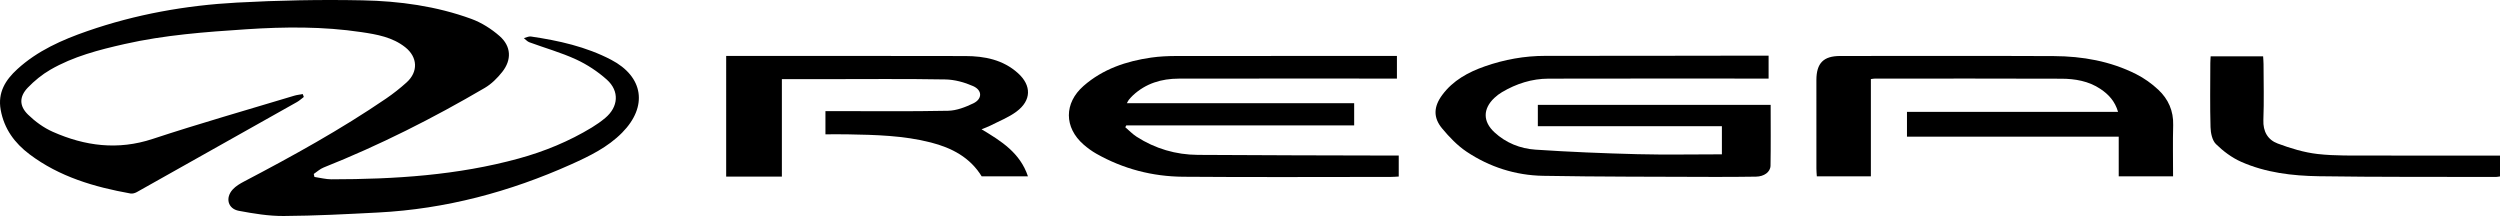
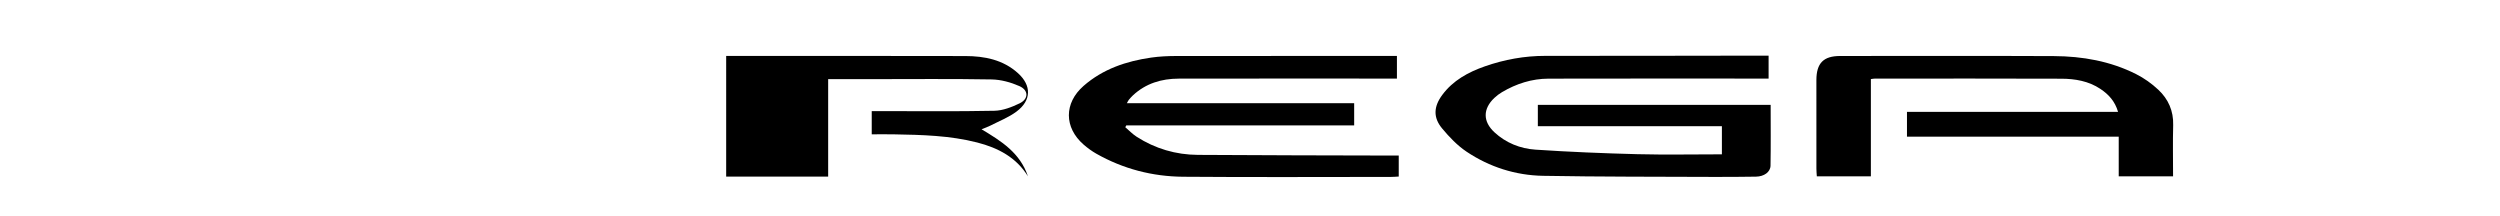
<svg xmlns="http://www.w3.org/2000/svg" id="Layer_2" data-name="Layer 2" viewBox="0 0 1678.04 144.98">
  <g id="Layer_1-2" data-name="Layer 1">
    <g>
-       <path d="m203.92,65.09c-1.52,1.14-2.93,2.47-4.56,3.39-35.82,20.2-71.66,40.36-107.53,60.46-1.22.68-2.9,1.18-4.22.94-24.29-4.36-47.71-11.18-67.78-26.31C9.85,96.06,2.77,86.51.46,73.72c-2.1-11.67,3.24-20.06,11.15-27.29,13.54-12.39,30.01-19.66,47.07-25.58C91.15,9.59,124.76,3.6,158.93,1.74,187.01.21,215.19-.35,243.3.22c24.82.5,49.55,3.87,73.06,12.46,6.84,2.5,13.47,6.7,18.97,11.52,7.85,6.88,8.22,15.98,1.75,24.12-3.25,4.09-7.2,8.05-11.66,10.66-34.79,20.4-70.73,38.53-108.24,53.47-2.39.95-4.4,2.85-6.58,4.31.15.67.31,1.34.46,2.01,3.81.55,7.63,1.58,11.44,1.58,42.41-.03,84.59-2.67,125.72-13.97,17.2-4.72,33.71-11.5,49.04-20.81,3.12-1.9,6.15-4.02,8.95-6.36,8.87-7.4,9.75-18.03,1.1-25.76-6.1-5.45-13.24-10.16-20.66-13.58-10.09-4.63-20.91-7.66-31.36-11.51-1.37-.5-2.44-1.81-3.65-2.74,1.55-.4,3.19-1.34,4.65-1.13,18.68,2.75,37.03,6.8,53.93,15.63,21.75,11.36,24.72,31.37,7.36,48.94-9.68,9.8-21.87,15.72-34.18,21.24-41.25,18.5-84.31,29.99-129.59,32.34-21.11,1.09-42.25,2.21-63.38,2.34-10.05.07-20.21-1.62-30.14-3.48-7.35-1.38-9.22-8.7-4.08-14.33,2.06-2.26,4.93-3.94,7.69-5.39,32.61-17.09,64.82-34.86,95.26-55.63,4.8-3.28,9.41-6.92,13.73-10.81,7.94-7.14,7.49-17-.88-23.63-8.59-6.8-19.01-8.6-29.39-10.15-25.67-3.85-51.48-3.62-77.28-1.92-27.42,1.81-54.84,3.82-81.75,9.92-17.24,3.91-34.38,8.31-49.81,17.24-5.53,3.2-10.69,7.42-15.13,12.03-5.75,5.99-5.83,12.24.15,18.08,4.78,4.66,10.54,8.86,16.61,11.55,21.64,9.59,43.69,12.5,67.02,4.8,31.44-10.37,63.32-19.43,95.02-29.01,1.87-.56,3.85-.75,5.78-1.11l.69,1.95Z" />
      <path d="m1187.11,37.38v15.36c-1.86,0-3.79,0-5.73,0-47.33,0-94.65-.07-141.98.05-11.2.03-21.63,3.38-31.26,9.08-1.85,1.09-3.61,2.43-5.17,3.91-7.68,7.32-7.7,15.78.1,23,7.75,7.17,17.35,10.99,27.58,11.67,22.74,1.52,45.54,2.46,68.33,3.04,18.79.48,37.61.1,56.78.1v-18.88h-123.54v-14.33h156.27c0,13.86.15,27.34-.09,40.81-.08,4.35-4.4,7.31-9.76,7.38-9.33.12-18.66.22-27.99.18-38.32-.17-76.64-.05-114.95-.74-18.45-.33-35.86-5.88-51.26-16.16-6.23-4.16-11.66-9.85-16.49-15.66-6.08-7.32-5.69-14.62.09-22.44,7.23-9.77,17.45-15.31,28.59-19.21,13.12-4.59,26.65-7.05,40.63-7.04,47.66.03,95.31-.09,142.97-.15,2.14,0,4.28,0,6.86,0Z" />
      <path d="m1279.99,91.73v-16.63h141.69c-2.09-7.18-6.38-11.76-11.83-15.4-7.92-5.3-17.01-6.83-26.21-6.87-41.82-.18-83.64-.07-125.46-.05-.64,0-1.28.15-2.42.3v65.28h-36.28c-.09-1.58-.28-3.32-.28-5.06-.02-19.84-.03-39.68-.01-59.51.01-11.42,4.76-16.21,15.97-16.21,47.81,0,95.63-.15,143.44.07,19.16.09,37.86,3.38,55.14,12.07,5.42,2.73,10.59,6.41,15.01,10.57,6.64,6.25,10.18,14.14,9.92,23.65-.31,11.31-.07,22.63-.07,34.4h-36.48v-26.61h-142.11Z" />
      <path d="m937.64,37.56v15.18c-2.16,0-4.09,0-6.01,0-46.84,0-93.67-.06-140.51.04-11.49.03-22.03,3.18-30.68,11.23-.97.91-1.85,1.91-2.71,2.93-.4.47-.63,1.07-1.37,2.35h152.58v14.88h-152.96c-.22.41-.44.83-.66,1.24,2.52,2.14,4.84,4.59,7.59,6.36,12.5,8.04,26.34,12.09,41.11,12.19,43.16.31,86.32.32,129.48.45,1.65,0,3.3,0,5.36,0v14.09c-1.71.09-3.46.25-5.2.25-46.5.01-93.01.27-139.51-.11-20.59-.17-40.22-5.24-58.28-15.48-3.02-1.71-5.88-3.81-8.51-6.09-13.18-11.47-13.22-27.88-.05-39.4,13-11.37,28.68-16.61,45.42-19.02,5.58-.8,11.28-1.05,16.93-1.06,47.17-.08,94.34-.05,141.51-.05,1.98,0,3.96,0,6.45,0Z" />
-       <path d="m524.8,118.56h-37.38V37.56c1.87,0,3.49,0,5.12,0,51.81,0,103.62-.08,155.44.06,12.87.03,25.28,2.46,35.27,11.46,9.25,8.33,9.08,18.33-.93,25.79-5.25,3.92-11.6,6.38-17.5,9.41-1.74.9-3.61,1.52-5.99,2.5,13.31,7.96,25.86,15.81,31.14,31.57h-31.07c-7.77-12.69-20.03-19.1-34.04-22.7-18.37-4.72-37.21-5.14-56.03-5.48-4.81-.09-9.62-.01-14.78-.01v-15.58c1.83,0,3.61,0,5.39,0,25.66,0,51.32.3,76.96-.23,5.7-.12,11.66-2.45,16.91-4.98,6.12-2.95,6.12-8.82-.17-11.59-5.77-2.54-12.35-4.35-18.61-4.46-26.81-.48-53.64-.2-80.46-.2-9.61,0-19.22,0-29.26,0v65.43Z" />
-       <path d="m1678.04,104.43v13.98c-1.08.15-1.88.36-2.68.36-39.64-.1-79.28.12-118.9-.48-17.82-.27-35.68-2.37-52.2-9.7-6.2-2.75-12.01-7.1-16.87-11.87-2.54-2.49-3.54-7.45-3.65-11.34-.41-14.32-.16-28.66-.14-42.99,0-1.45.14-2.9.22-4.58h35.22c.09,1.7.27,3.44.28,5.19.03,12.5.38,25.01-.11,37.49-.31,7.82,2.99,13.37,9.62,15.85,8.62,3.22,17.69,5.99,26.78,7.03,11.86,1.35,23.93.98,35.91,1.03,26.98.12,53.96.04,80.94.04,1.78,0,3.56,0,5.59,0Z" />
+       <path d="m524.8,118.56h-37.38V37.56c1.87,0,3.49,0,5.12,0,51.81,0,103.62-.08,155.44.06,12.87.03,25.28,2.46,35.27,11.46,9.25,8.33,9.08,18.33-.93,25.79-5.25,3.92-11.6,6.38-17.5,9.41-1.74.9-3.61,1.52-5.99,2.5,13.31,7.96,25.86,15.81,31.14,31.57c-7.77-12.69-20.03-19.1-34.04-22.7-18.37-4.72-37.21-5.14-56.03-5.48-4.81-.09-9.62-.01-14.78-.01v-15.58c1.83,0,3.61,0,5.39,0,25.66,0,51.32.3,76.96-.23,5.7-.12,11.66-2.45,16.91-4.98,6.12-2.95,6.12-8.82-.17-11.59-5.77-2.54-12.35-4.35-18.61-4.46-26.81-.48-53.64-.2-80.46-.2-9.61,0-19.22,0-29.26,0v65.43Z" />
    </g>
  </g>
</svg>